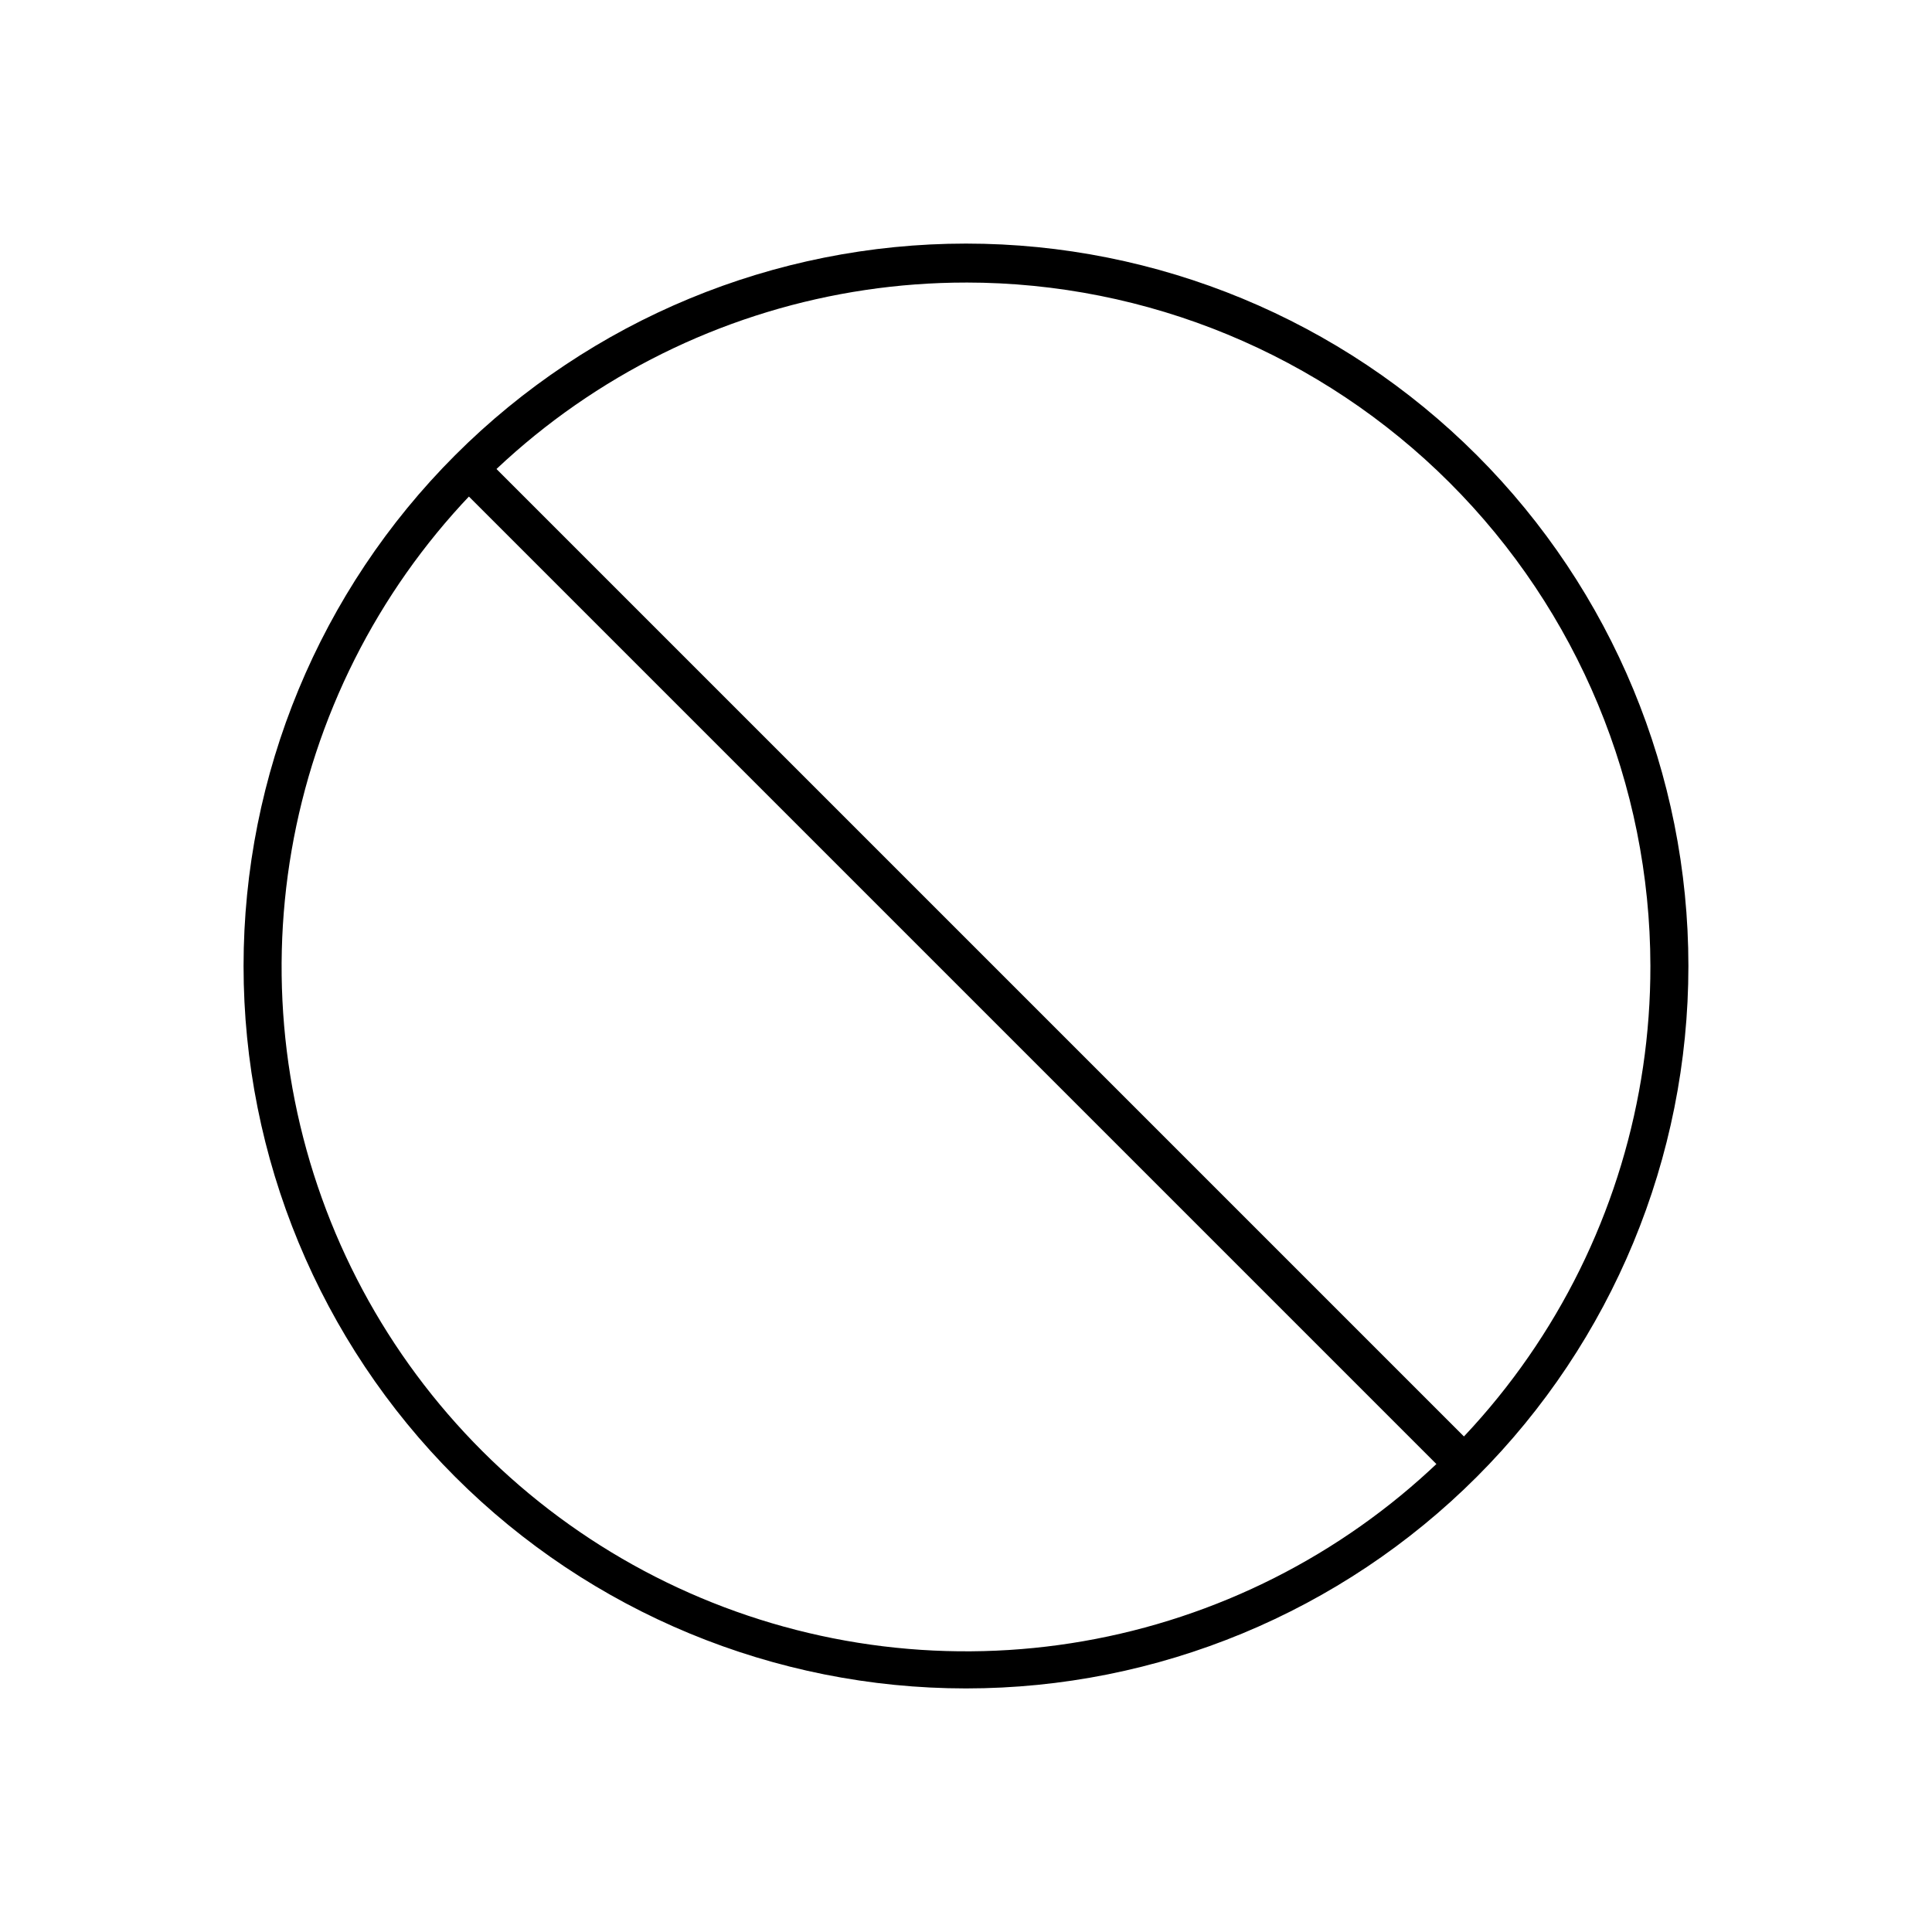
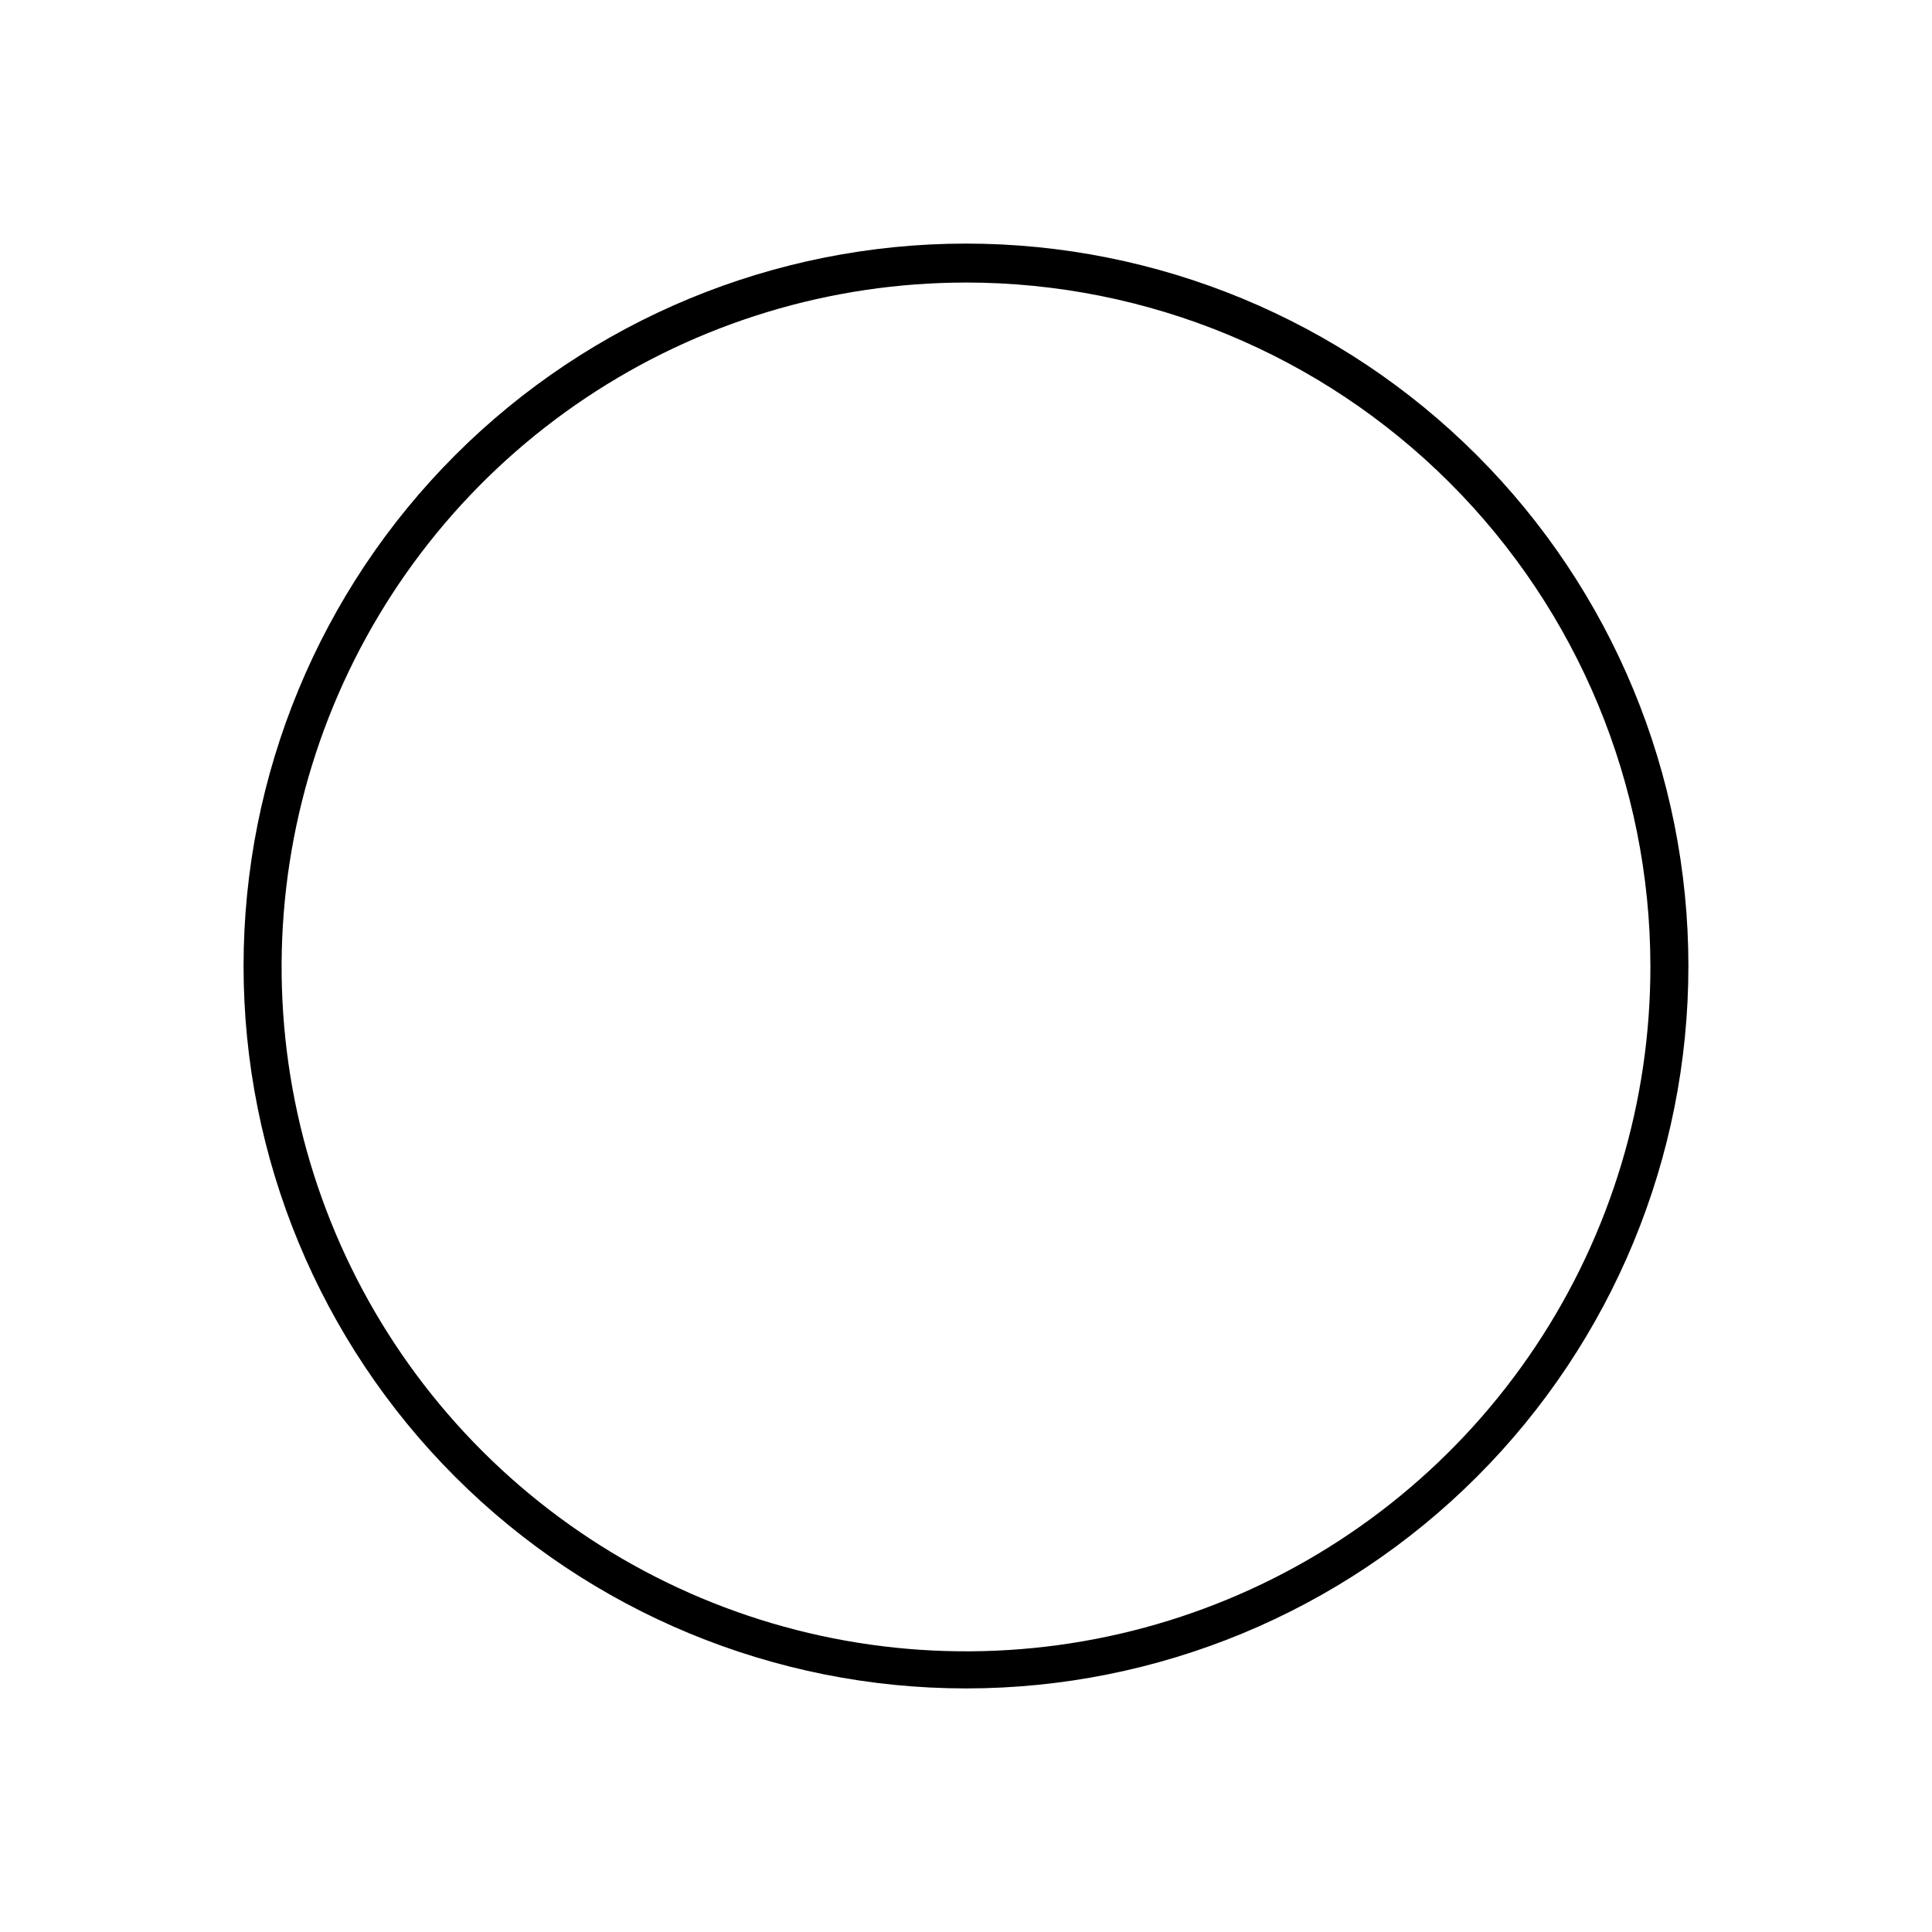
<svg xmlns="http://www.w3.org/2000/svg" fill="#000000" width="800px" height="800px" version="1.1" viewBox="144 144 512 512">
  <g>
    <path d="m400 591.45c-50.777 0-99.473-20.168-135.38-56.074-35.902-35.902-56.074-84.598-56.074-135.37 0-50.777 20.172-99.473 56.074-135.38s84.598-56.074 135.38-56.074c50.773 0 99.469 20.172 135.37 56.074 35.906 35.902 56.074 84.598 56.074 135.38 0 50.773-20.168 99.469-56.074 135.37-35.902 35.906-84.598 56.074-135.37 56.074zm0-372.57c-35.883 0-70.961 10.645-100.79 30.586-29.832 19.938-53.078 48.281-66.797 81.438-13.723 33.156-17.297 69.637-10.281 104.82 7.019 35.191 24.32 67.508 49.711 92.863 25.391 25.355 57.73 42.609 92.93 49.578s71.676 3.34 104.81-10.426c33.137-13.766 61.445-37.051 81.344-66.91 19.898-29.859 30.492-64.949 30.445-100.83-0.066-48.059-19.207-94.129-53.211-128.09-34.008-33.961-80.102-53.035-128.16-53.035z" />
-     <path d="m264.63 271.96 7.305-7.305 263.38 263.38-7.305 7.305z" />
  </g>
</svg>